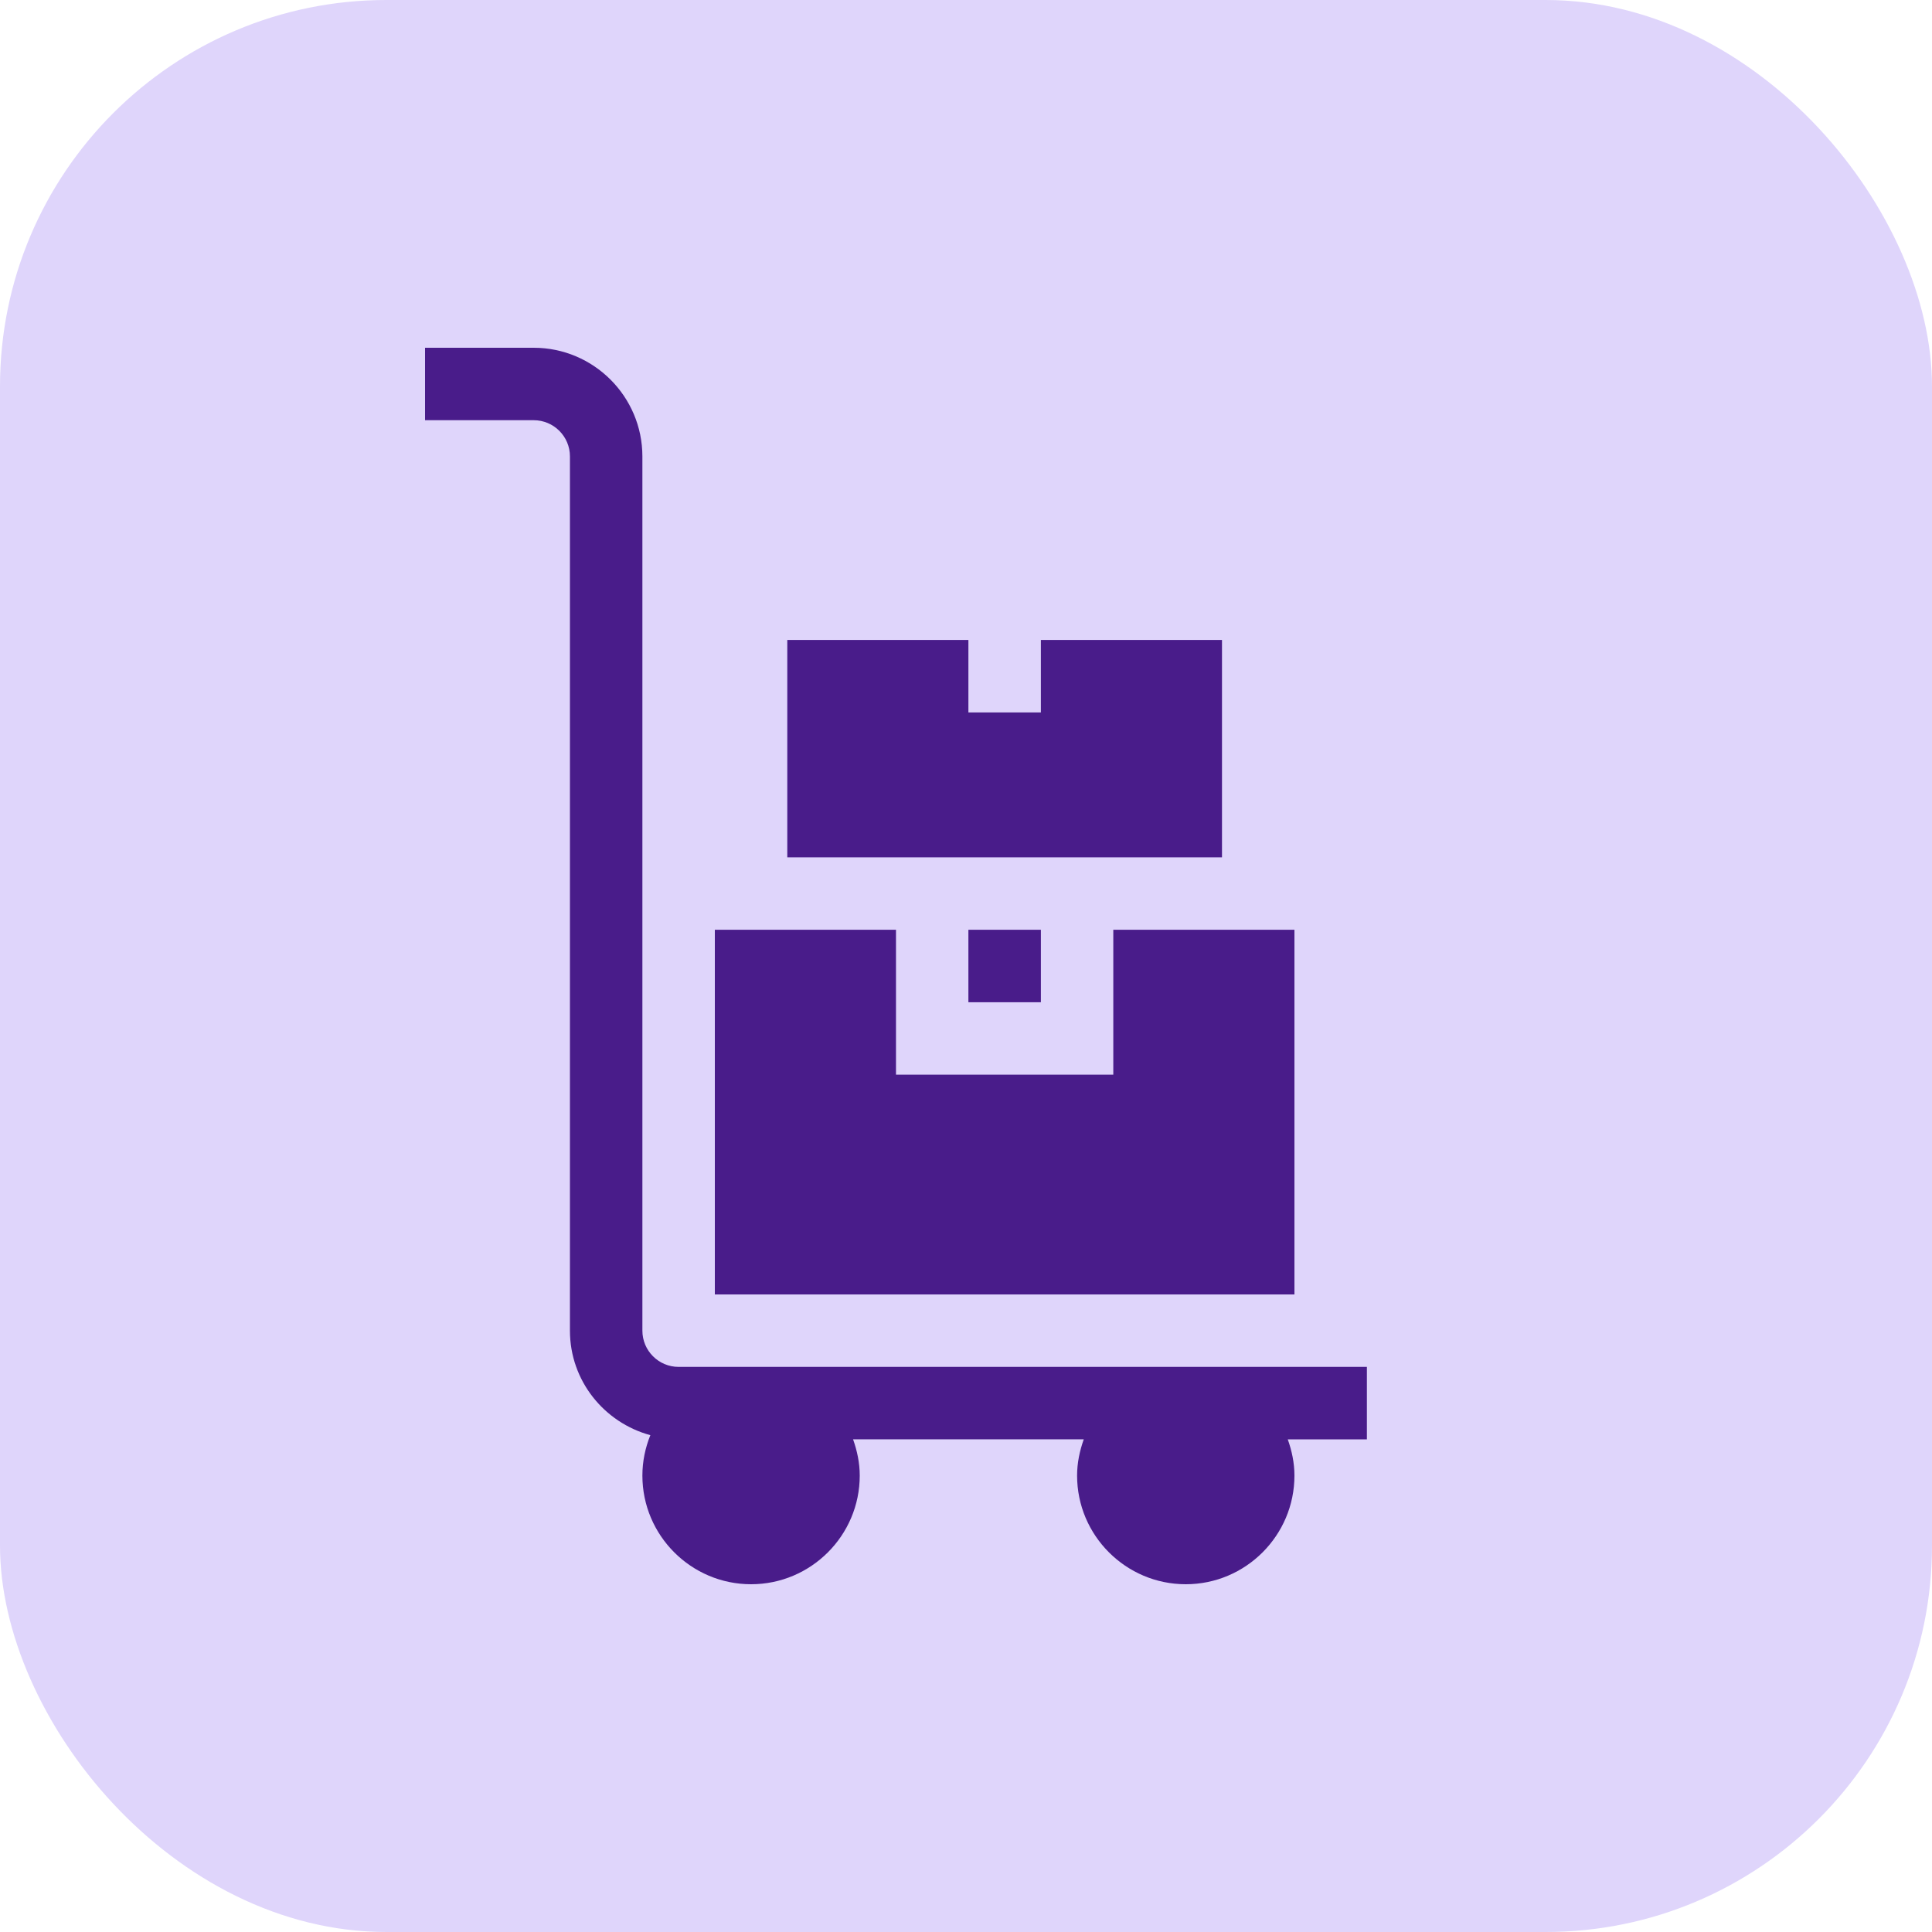
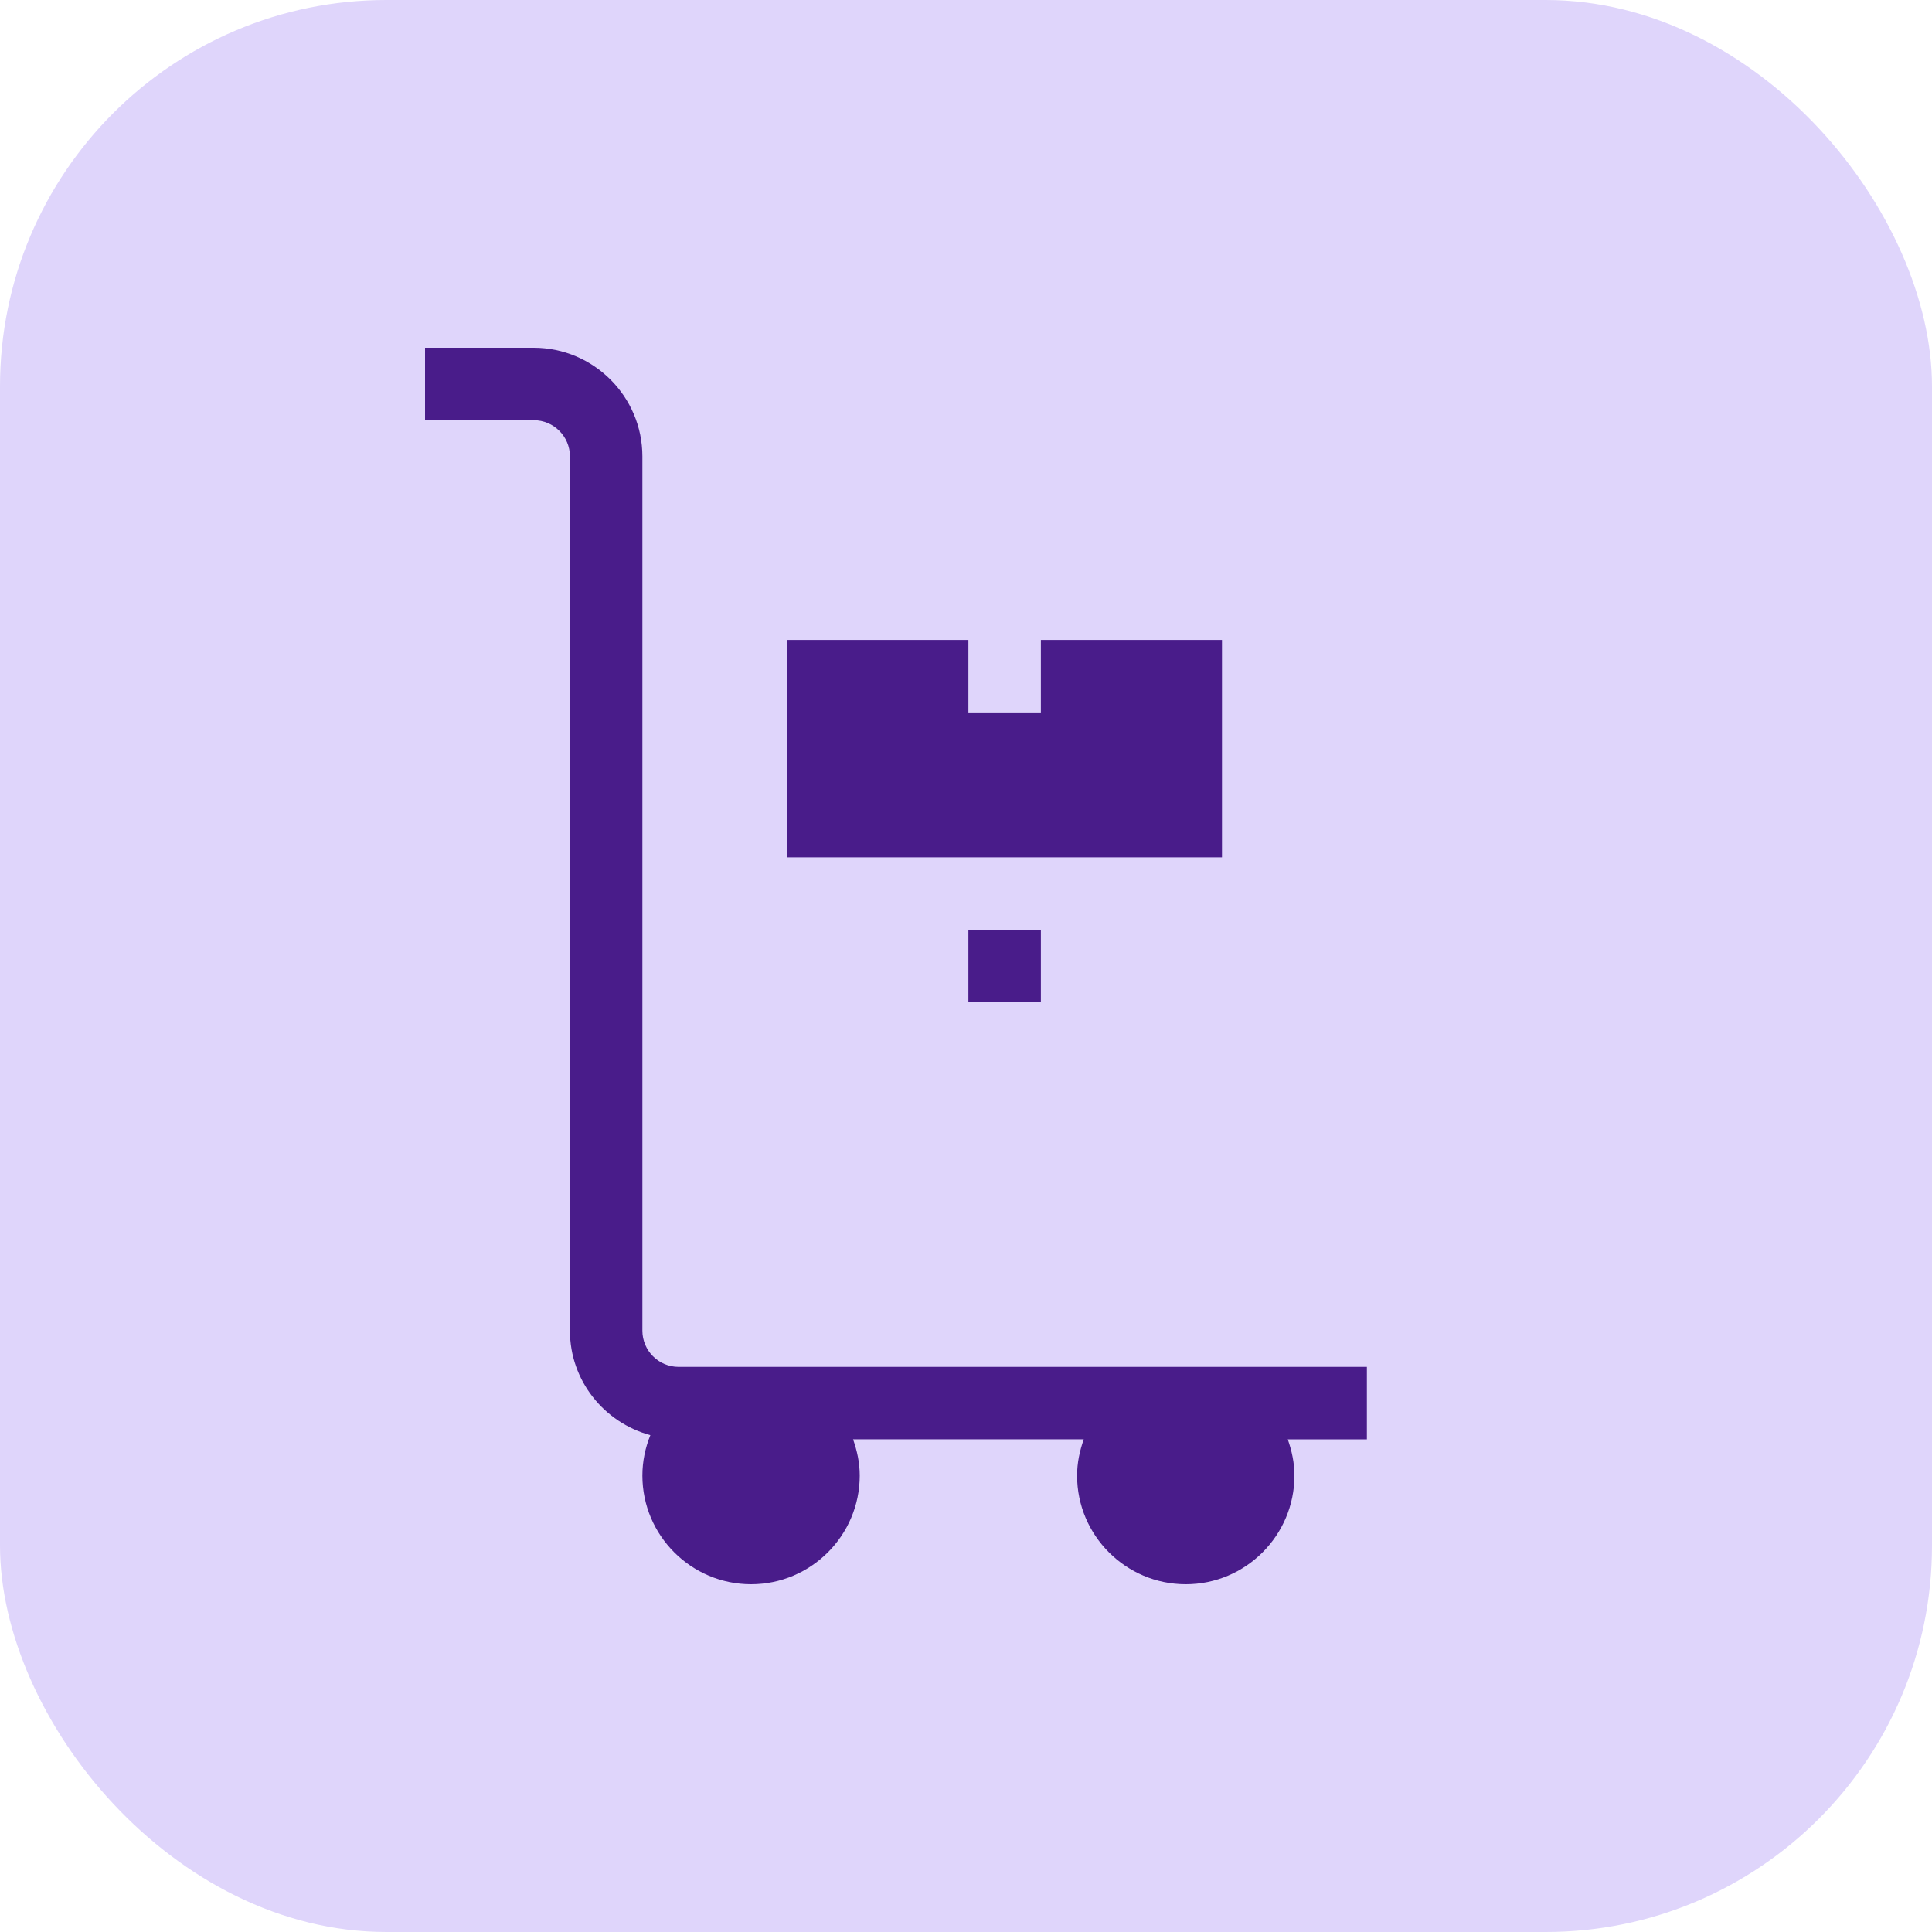
<svg xmlns="http://www.w3.org/2000/svg" width="50" height="50" viewBox="0 0 50 50" fill="none">
  <rect width="50" height="50" rx="10" fill="#DFD5FB" />
  <path d="M35.375 35.375H17.562C17.045 35.375 16.625 34.955 16.625 34.438V11.812C16.625 10.262 15.363 9 13.812 9H11V10.875H13.812C14.33 10.875 14.75 11.295 14.75 11.812V34.438C14.75 35.734 15.636 36.817 16.831 37.142C16.701 37.465 16.625 37.817 16.625 38.188C16.625 39.738 17.887 41 19.438 41C20.988 41 22.25 39.738 22.25 38.188C22.25 37.857 22.182 37.545 22.077 37.249H28.048C27.943 37.545 27.875 37.857 27.875 38.188C27.875 39.738 29.137 41 30.688 41C32.238 41 33.5 39.738 33.5 38.188C33.5 37.857 33.432 37.545 33.327 37.25H35.375V35.375Z" fill="#491C8A" />
  <path d="M20.375 16.562V22.188H31.625V16.562H26.938V18.438H25.062V16.562H20.375Z" fill="#491C8A" />
  <path d="M25.062 24.062H26.938V25.938H25.062V24.062Z" fill="#491C8A" />
-   <path d="M28.812 27.812H23.188V24.062H18.5V33.5H33.5V24.062H28.812V27.812Z" fill="#491C8A" />
</svg>